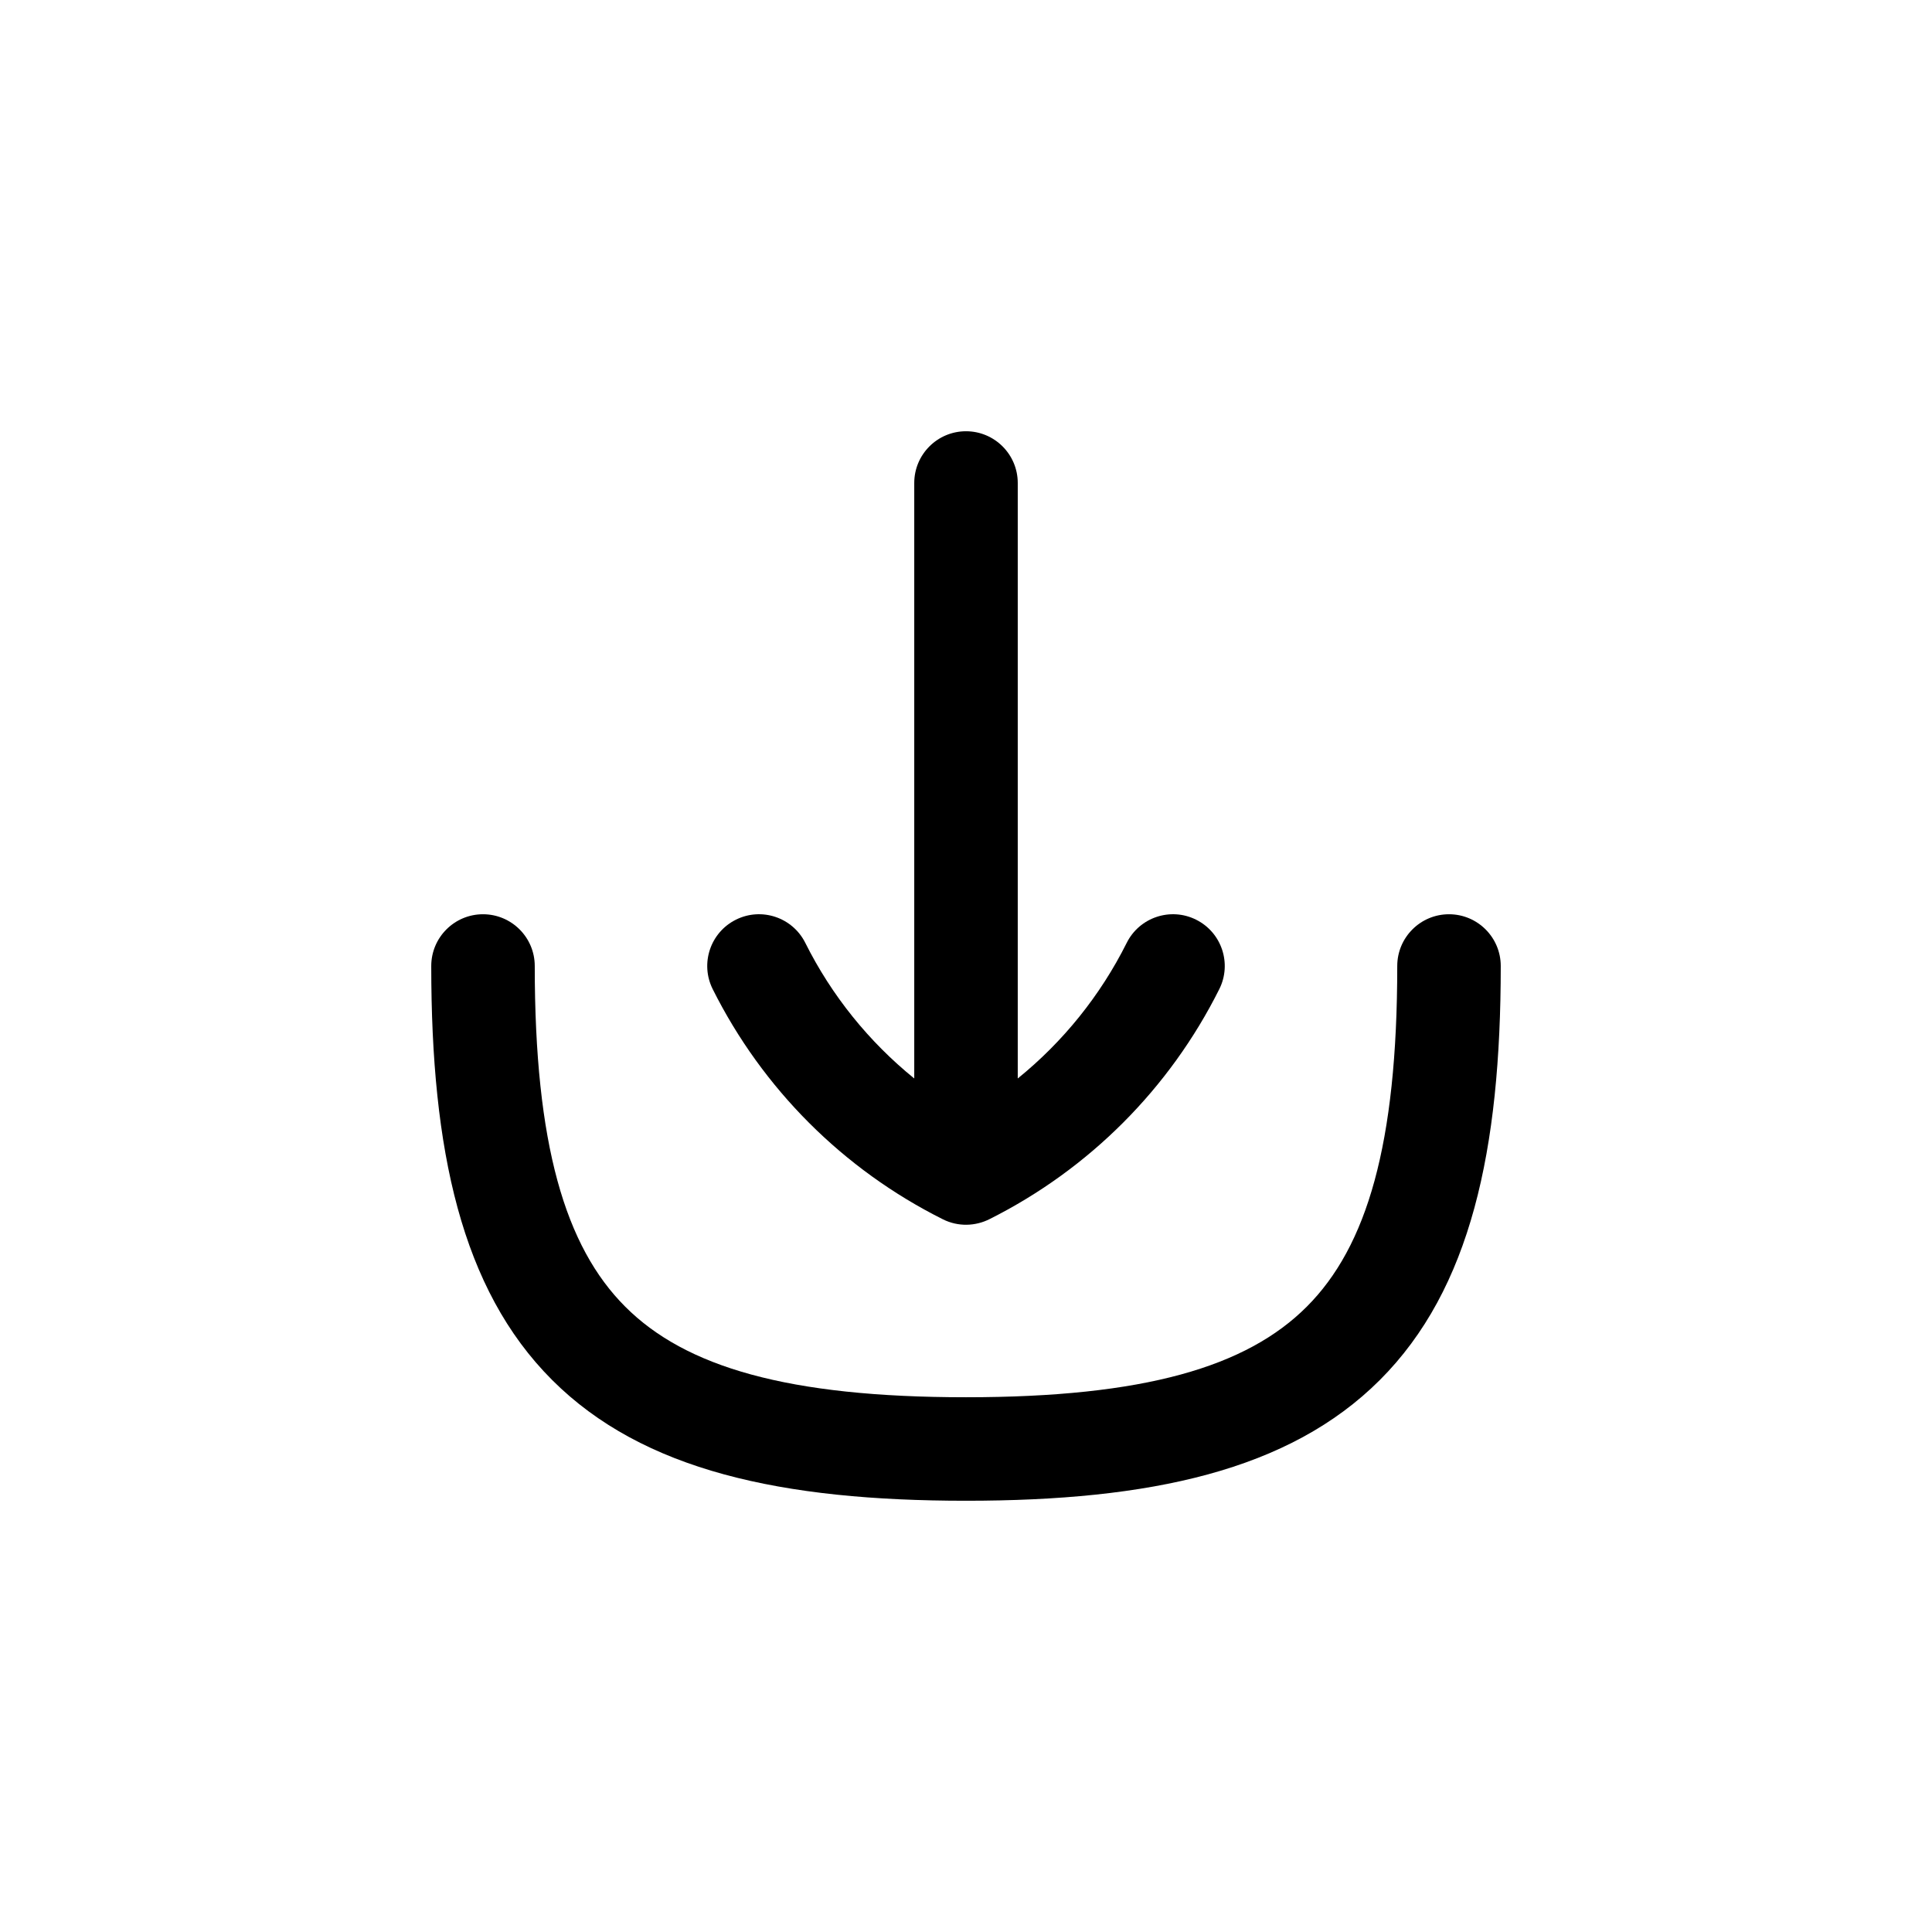
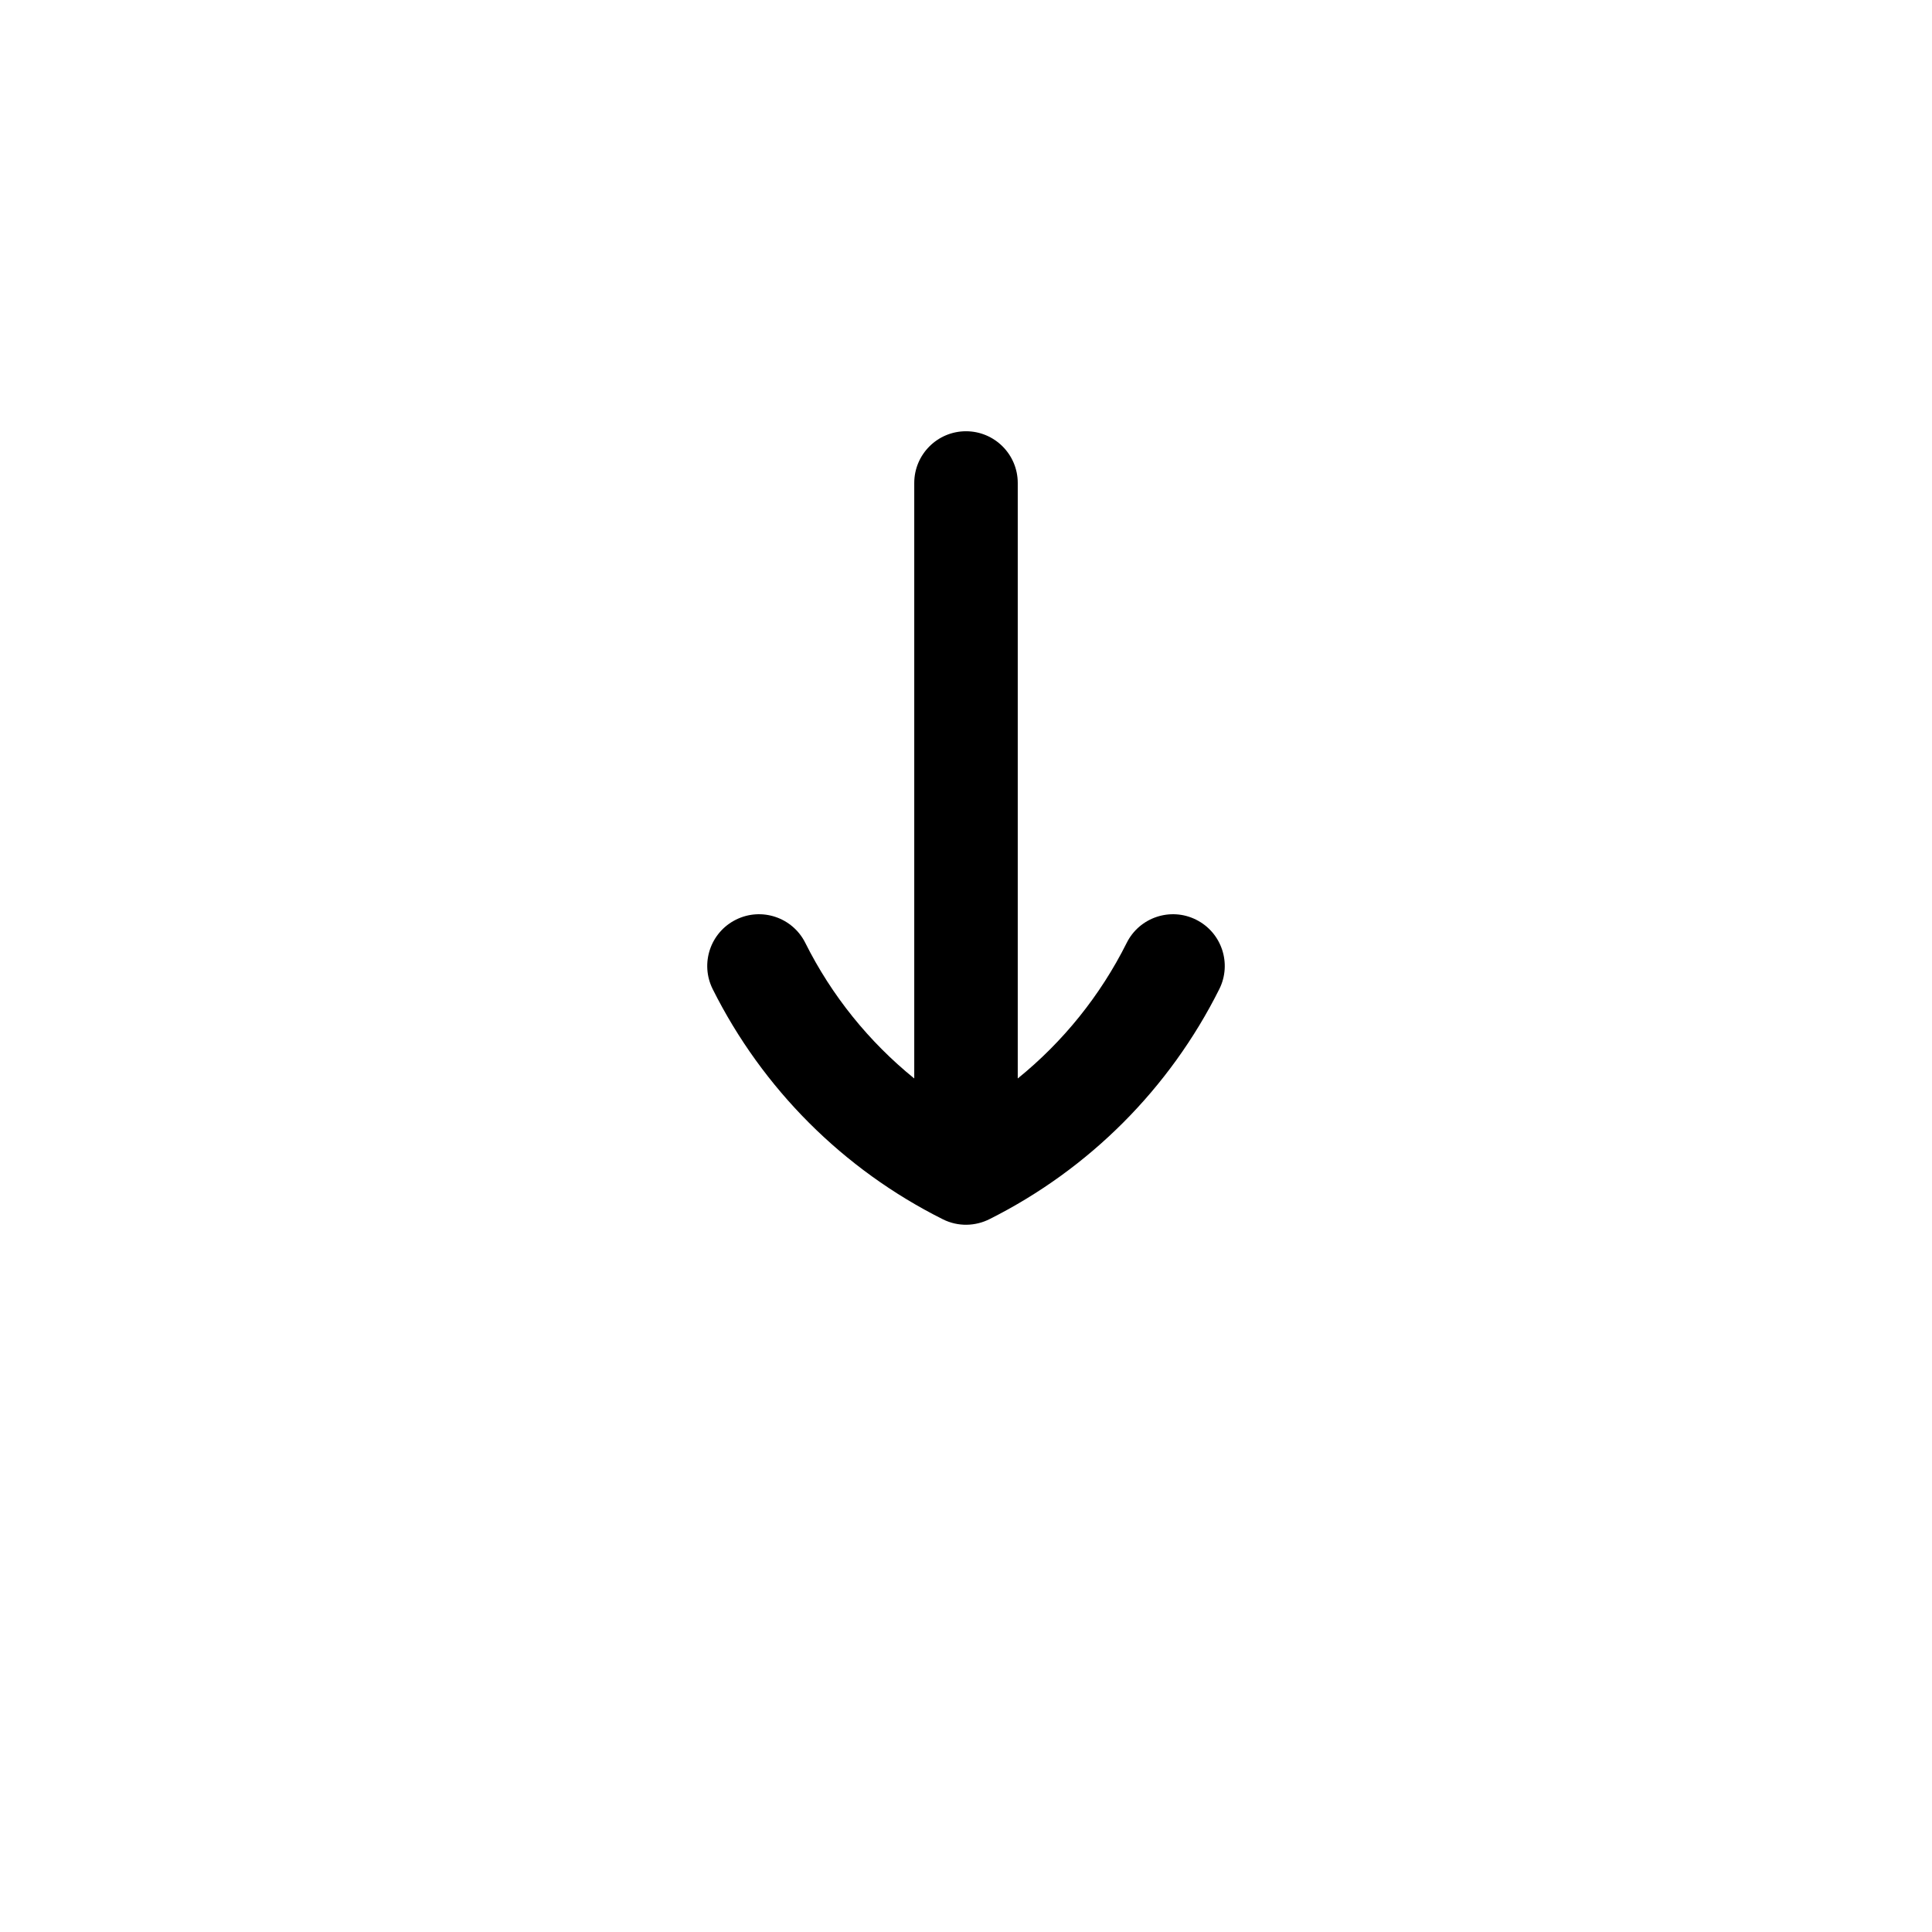
<svg xmlns="http://www.w3.org/2000/svg" width="28" height="28" viewBox="0 0 28 28" fill="none">
  <path d="M14 6.25C14.414 6.25 14.75 6.586 14.75 7V15.63C15.407 15.098 15.947 14.429 16.329 13.665C16.514 13.294 16.965 13.144 17.335 13.329C17.706 13.514 17.856 13.965 17.671 14.335C16.951 15.776 15.783 16.945 14.344 17.667C14.138 17.772 13.887 17.782 13.665 17.671C12.221 16.949 11.051 15.779 10.329 14.335C10.144 13.965 10.294 13.514 10.665 13.329C11.035 13.144 11.486 13.294 11.671 13.665C12.053 14.429 12.593 15.098 13.25 15.63V7C13.25 6.586 13.586 6.25 14 6.25Z" fill="currentColor" />
-   <path d="M7 13.25C7.414 13.25 7.75 13.586 7.75 14C7.75 16.584 8.19 18.067 9.062 18.938C9.933 19.81 11.416 20.25 14 20.25C16.584 20.25 18.067 19.81 18.938 18.938C19.81 18.067 20.25 16.584 20.25 14C20.25 13.586 20.586 13.25 21 13.25C21.414 13.25 21.75 13.586 21.75 14C21.75 16.666 21.315 18.683 19.999 19.999C18.683 21.315 16.666 21.75 14 21.75C11.334 21.75 9.317 21.315 8.001 19.999C6.685 18.683 6.25 16.666 6.25 14C6.25 13.586 6.586 13.25 7 13.25Z" fill="currentColor" />
</svg>